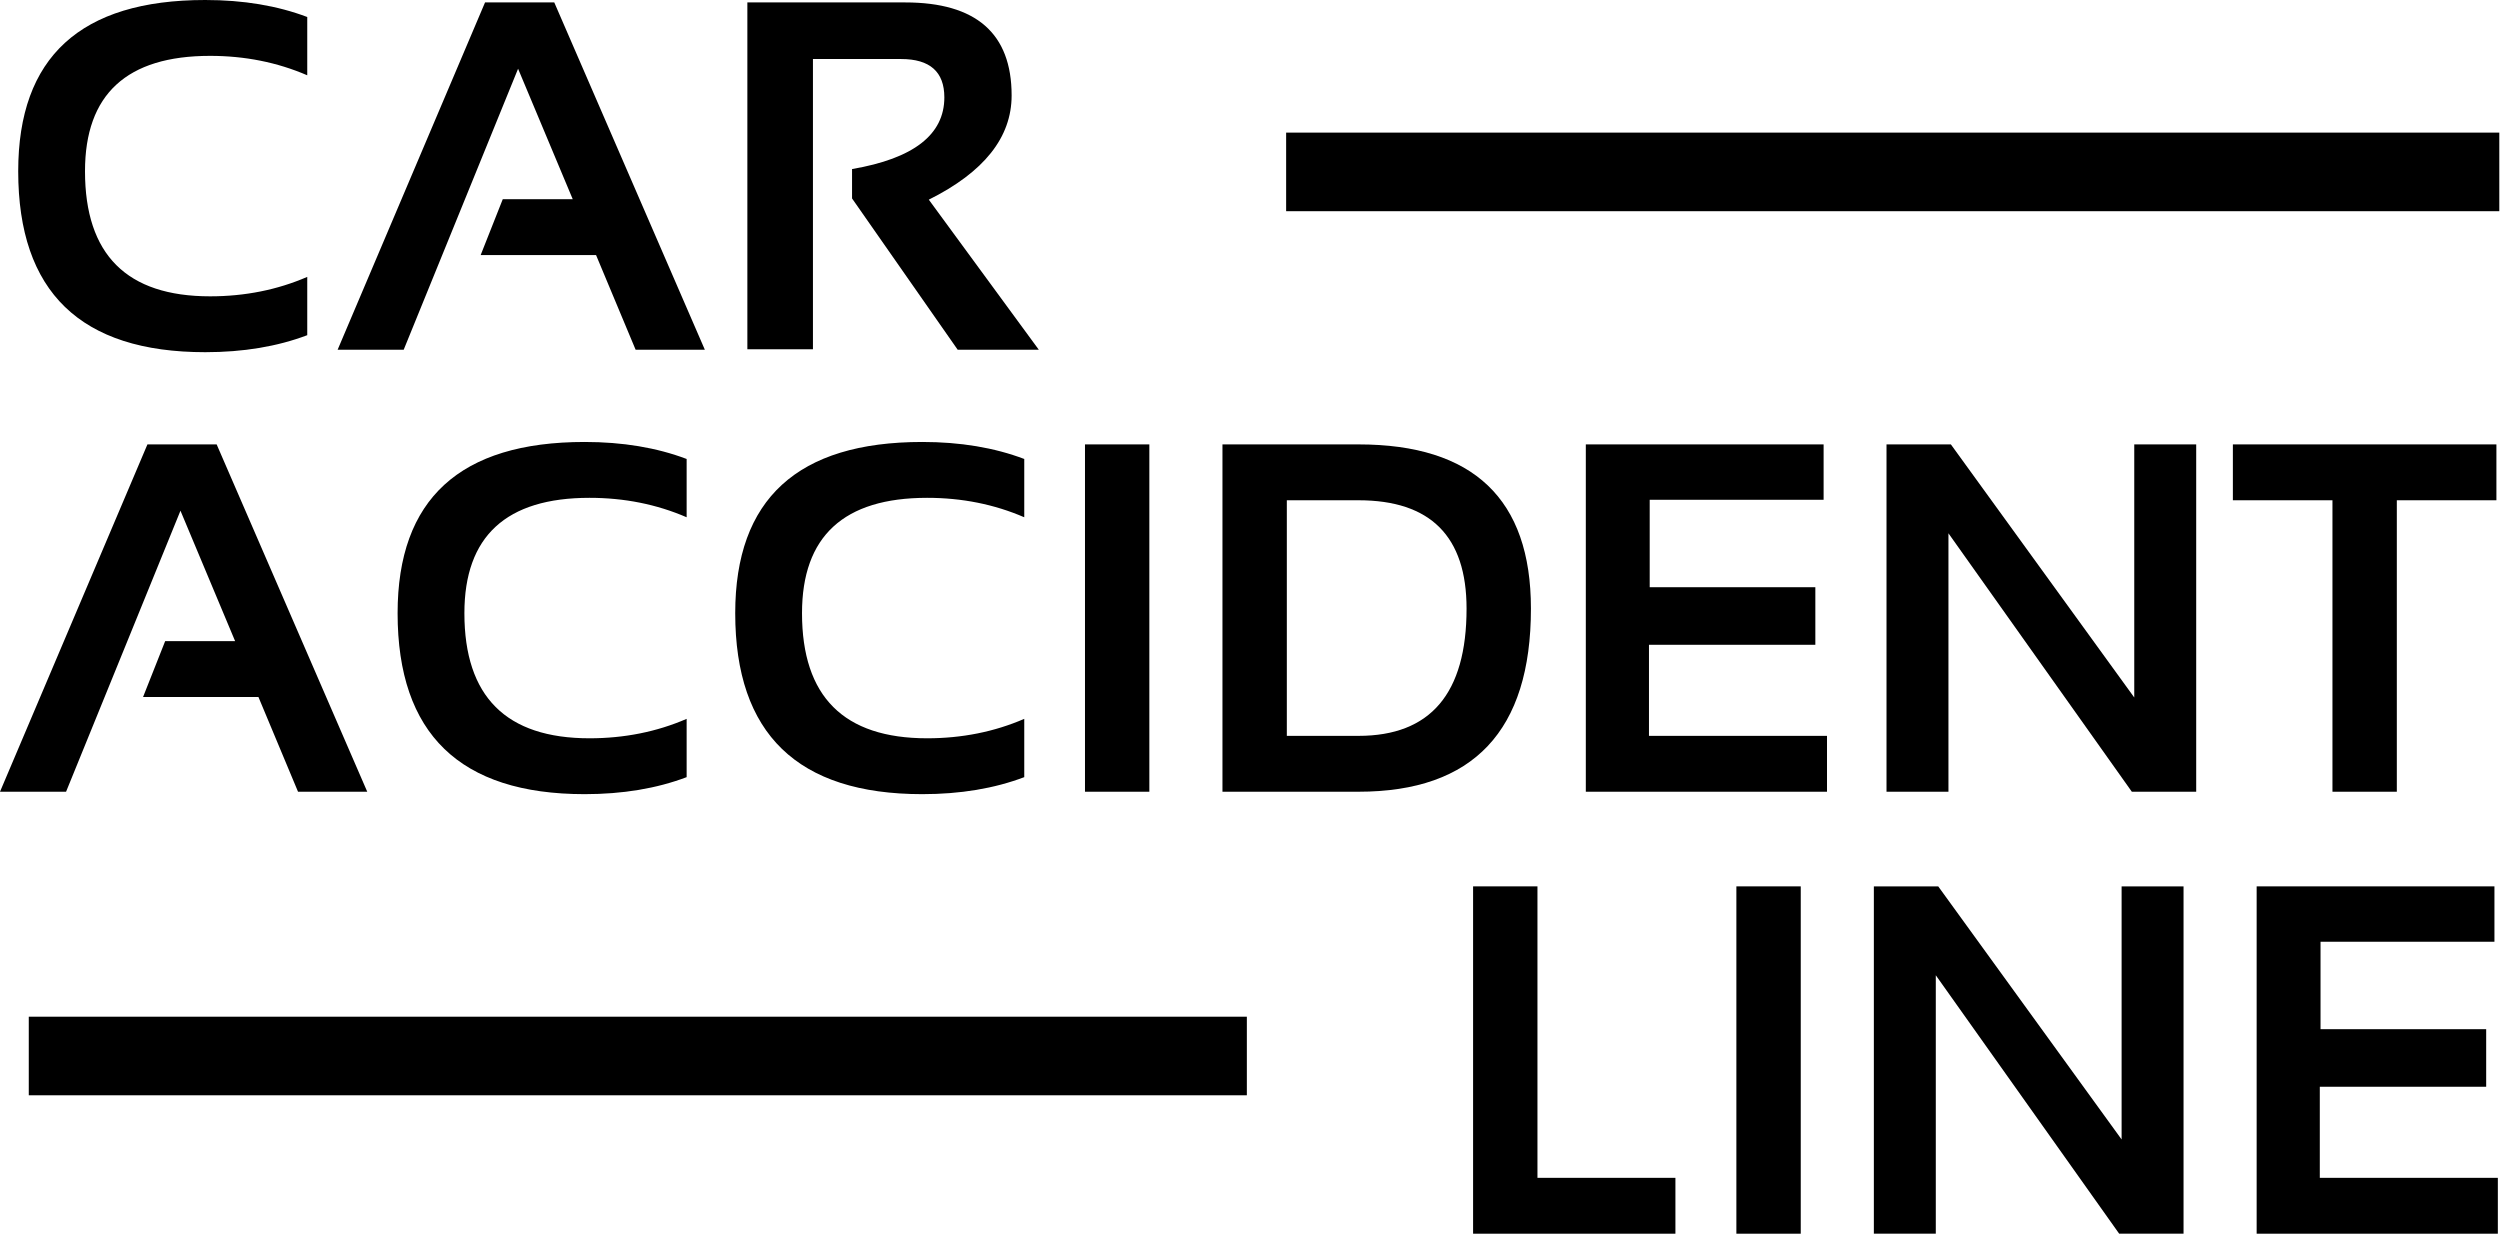
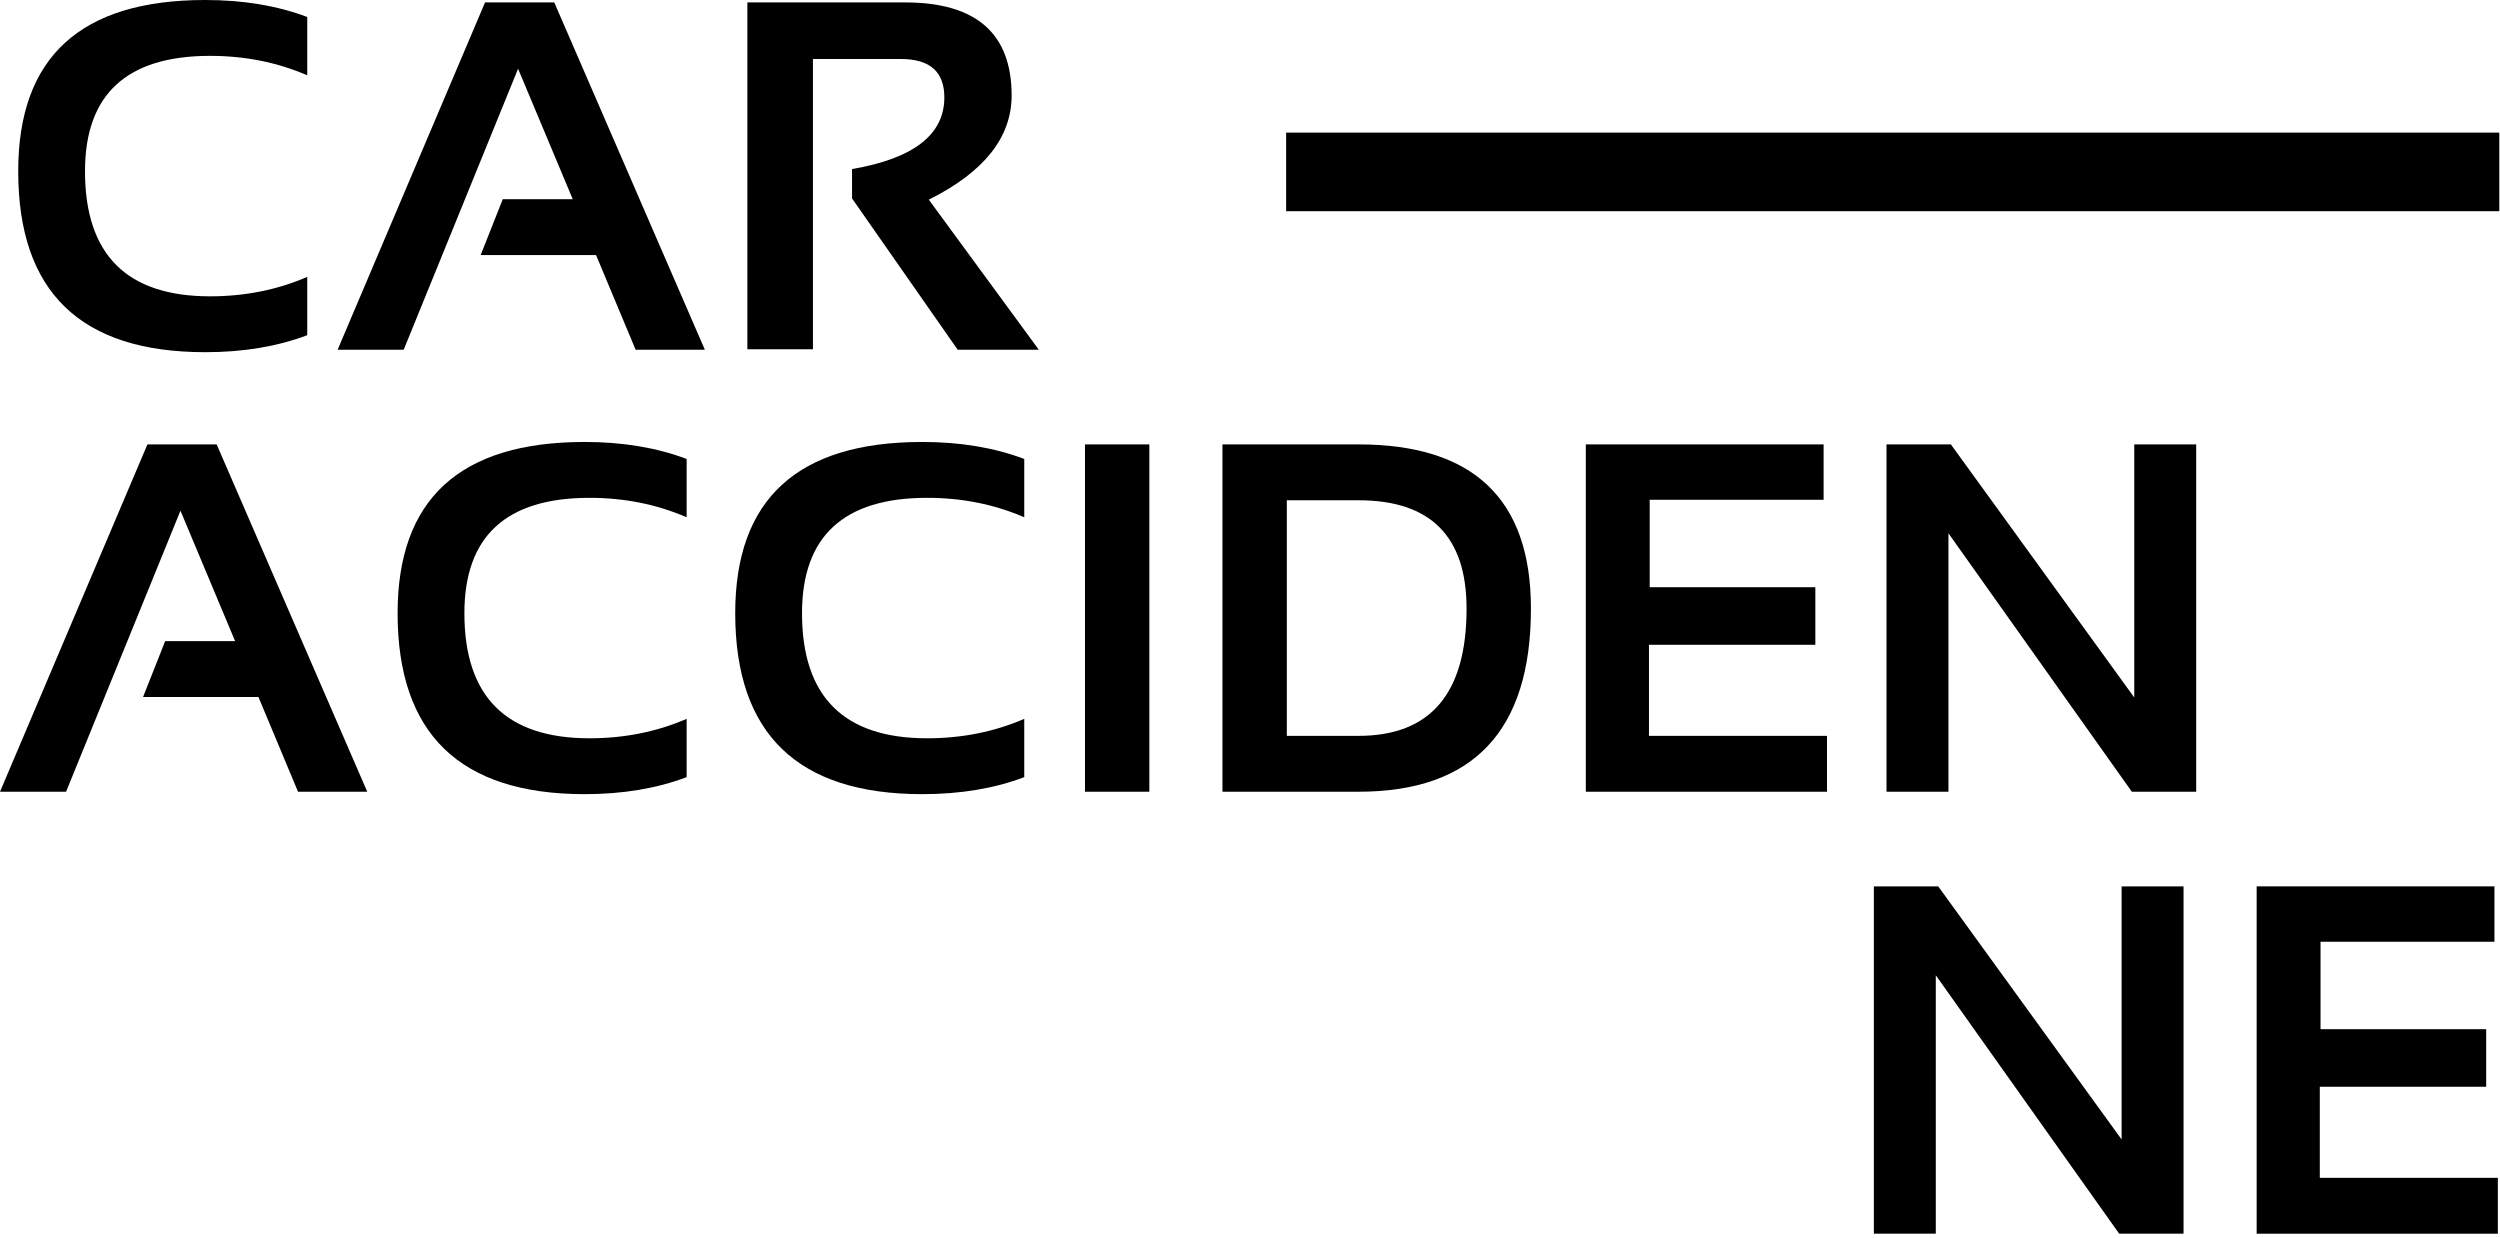
<svg xmlns="http://www.w3.org/2000/svg" width="509" height="252" viewBox="0 0 509 252" fill="none">
  <path d="M507.868 180.464V191.739H472.46V209.542H506.186V221.262H472.311V239.807H508.56V251.181H459.454V180.464H507.868Z" fill="black" />
  <path d="M381.517 251.181V180.464H394.622L431.959 231.993V180.464H444.569V251.181H431.464L394.128 198.564V251.181H381.517Z" fill="black" />
-   <path d="M366.632 180.464V251.181H353.527V180.464H366.632Z" fill="black" />
-   <path d="M313.026 180.464V239.807H341.115V251.181H299.921V180.464H313.026Z" fill="black" />
-   <path d="M508.269 90.48V101.854H487.993V161.196H474.889V101.854H454.613V90.48H508.269Z" fill="black" />
  <path d="M384.094 161.196V90.48H397.199L434.535 142.009V90.48H447.146V161.196H434.041L396.704 108.579V161.196H384.094Z" fill="black" />
  <path d="M371.286 90.48V101.755H335.878V119.558H369.604V131.278H335.73V149.822H371.978V161.196H322.872V90.48H371.286Z" fill="black" />
  <path d="M276.586 149.822C291.257 149.822 298.592 141.185 298.592 123.909C298.592 109.206 291.257 101.854 276.586 101.854H261.998V149.822H276.586ZM248.893 161.196V90.48H276.586C299.993 90.48 311.697 101.623 311.697 123.909C311.697 148.767 299.993 161.196 276.586 161.196H248.893Z" fill="black" />
  <path d="M234.007 90.48V161.196H220.903V90.48H234.007Z" fill="black" />
  <path d="M208.539 158.228C202.44 160.536 195.517 161.69 187.769 161.69C162.384 161.69 149.691 149.409 149.691 124.848C149.691 101.606 162.384 89.984 187.769 89.984C195.517 89.984 202.44 91.138 208.539 93.446V105.315C202.44 102.677 195.846 101.358 188.758 101.358C171.78 101.358 163.29 109.188 163.29 124.848C163.29 141.827 171.78 150.316 188.758 150.316C195.846 150.316 202.44 148.997 208.539 146.36V158.228Z" fill="black" />
  <path d="M139.8 158.228C133.701 160.536 126.778 161.69 119.03 161.69C93.645 161.69 80.952 149.409 80.952 124.848C80.952 101.606 93.645 89.984 119.03 89.984C126.778 89.984 133.701 91.138 139.8 93.446V105.315C133.701 102.677 127.107 101.358 120.019 101.358C103.041 101.358 94.551 109.188 94.551 124.848C94.551 141.827 103.041 150.316 120.019 150.316C127.107 150.316 133.701 148.997 139.8 146.36V158.228Z" fill="black" />
  <path d="M13.451 161.196H0L30.017 90.48H44.111L74.772 161.196H60.678L52.617 141.91H29.127L33.627 130.536H47.87L36.743 103.98L13.451 161.196Z" fill="black" />
  <path d="M152.163 71.113V0.495H184.307C198.747 0.495 205.967 6.809 205.967 19.436C205.967 27.974 200.346 35.046 189.104 40.651L211.506 71.212H194.989L173.477 40.403V34.419C186.005 32.277 192.269 27.414 192.269 19.831C192.269 14.622 189.335 12.018 183.467 12.018H165.516V71.113H152.163Z" fill="black" />
  <path d="M82.189 71.212H68.738L98.755 0.495H112.849L143.509 71.212H129.415L121.355 51.926H97.865L102.365 40.552H116.607L105.481 13.996L82.189 71.212Z" fill="black" />
  <path d="M62.556 68.244C56.457 70.552 49.533 71.706 41.786 71.706C16.401 71.706 3.708 59.425 3.708 34.864C3.708 11.621 16.401 0 41.786 0C49.533 0 56.457 1.154 62.556 3.462V15.33C56.457 12.693 49.863 11.374 42.775 11.374C25.797 11.374 17.307 19.204 17.307 34.864C17.307 51.842 25.797 60.332 42.775 60.332C49.863 60.332 56.457 59.013 62.556 56.376V68.244Z" fill="black" />
  <rect x="261.858" y="27" width="247" height="16" fill="black" />
-   <rect x="5.858" y="207" width="248" height="16" fill="black" />
</svg>